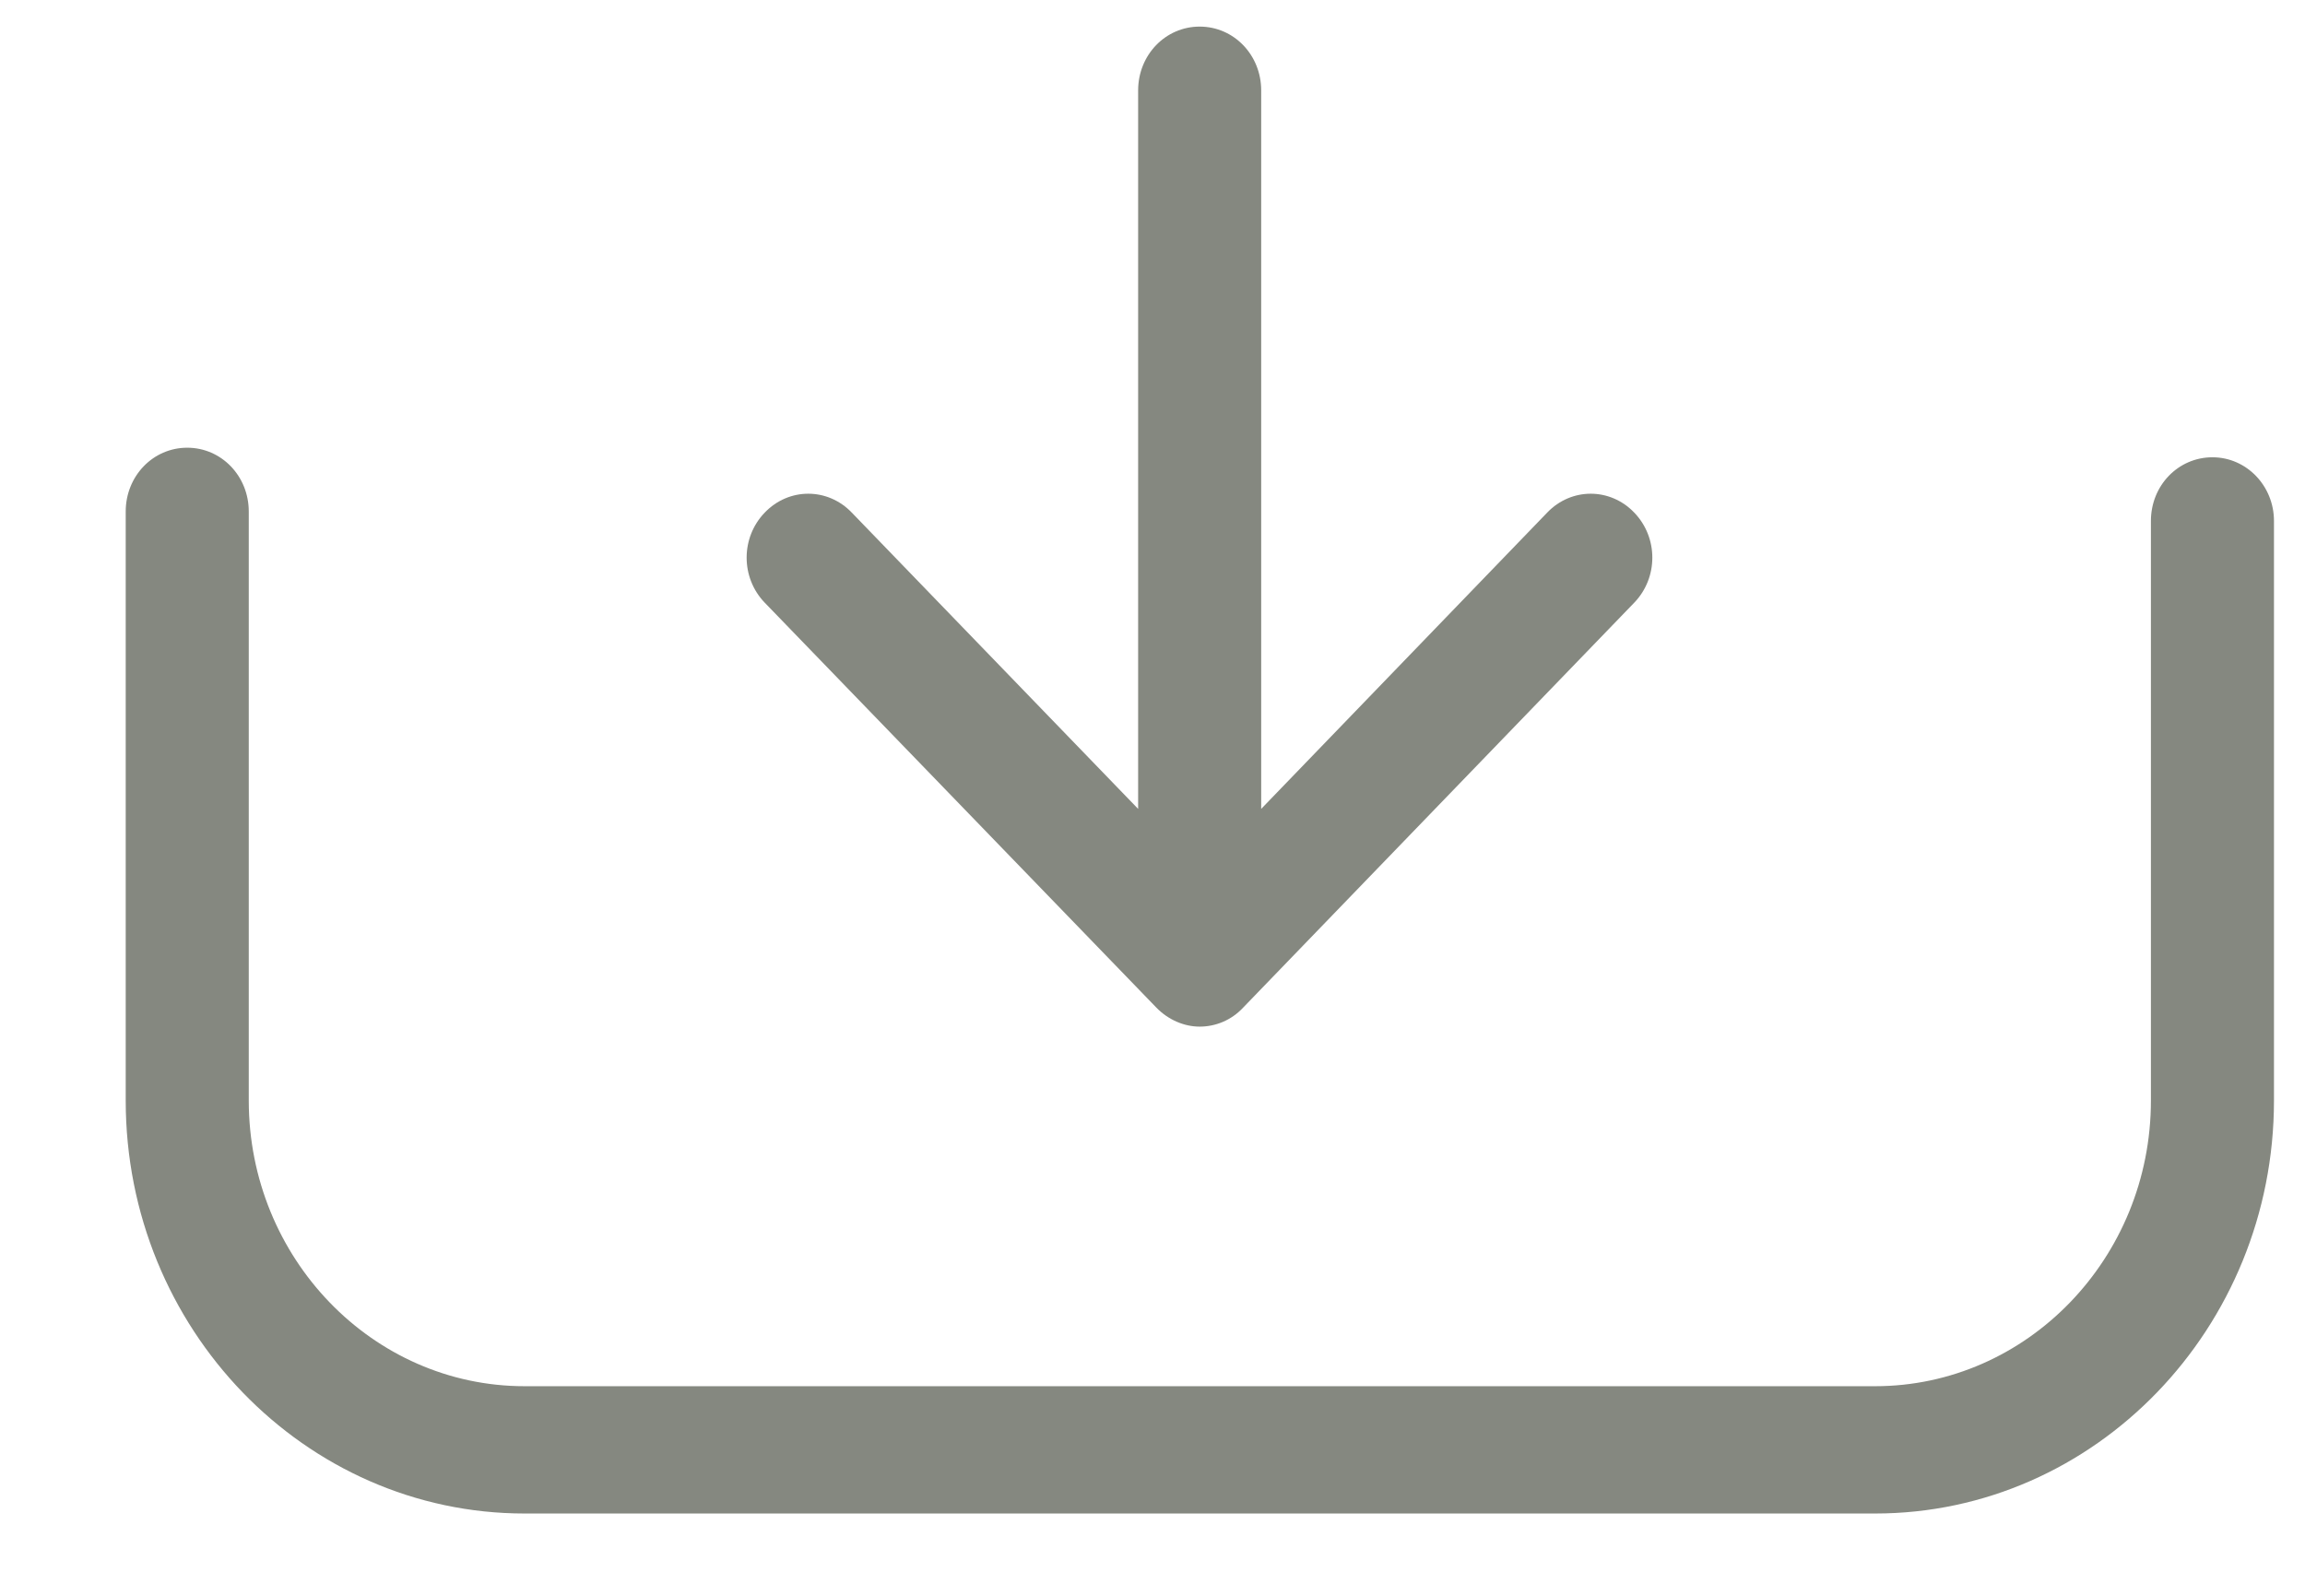
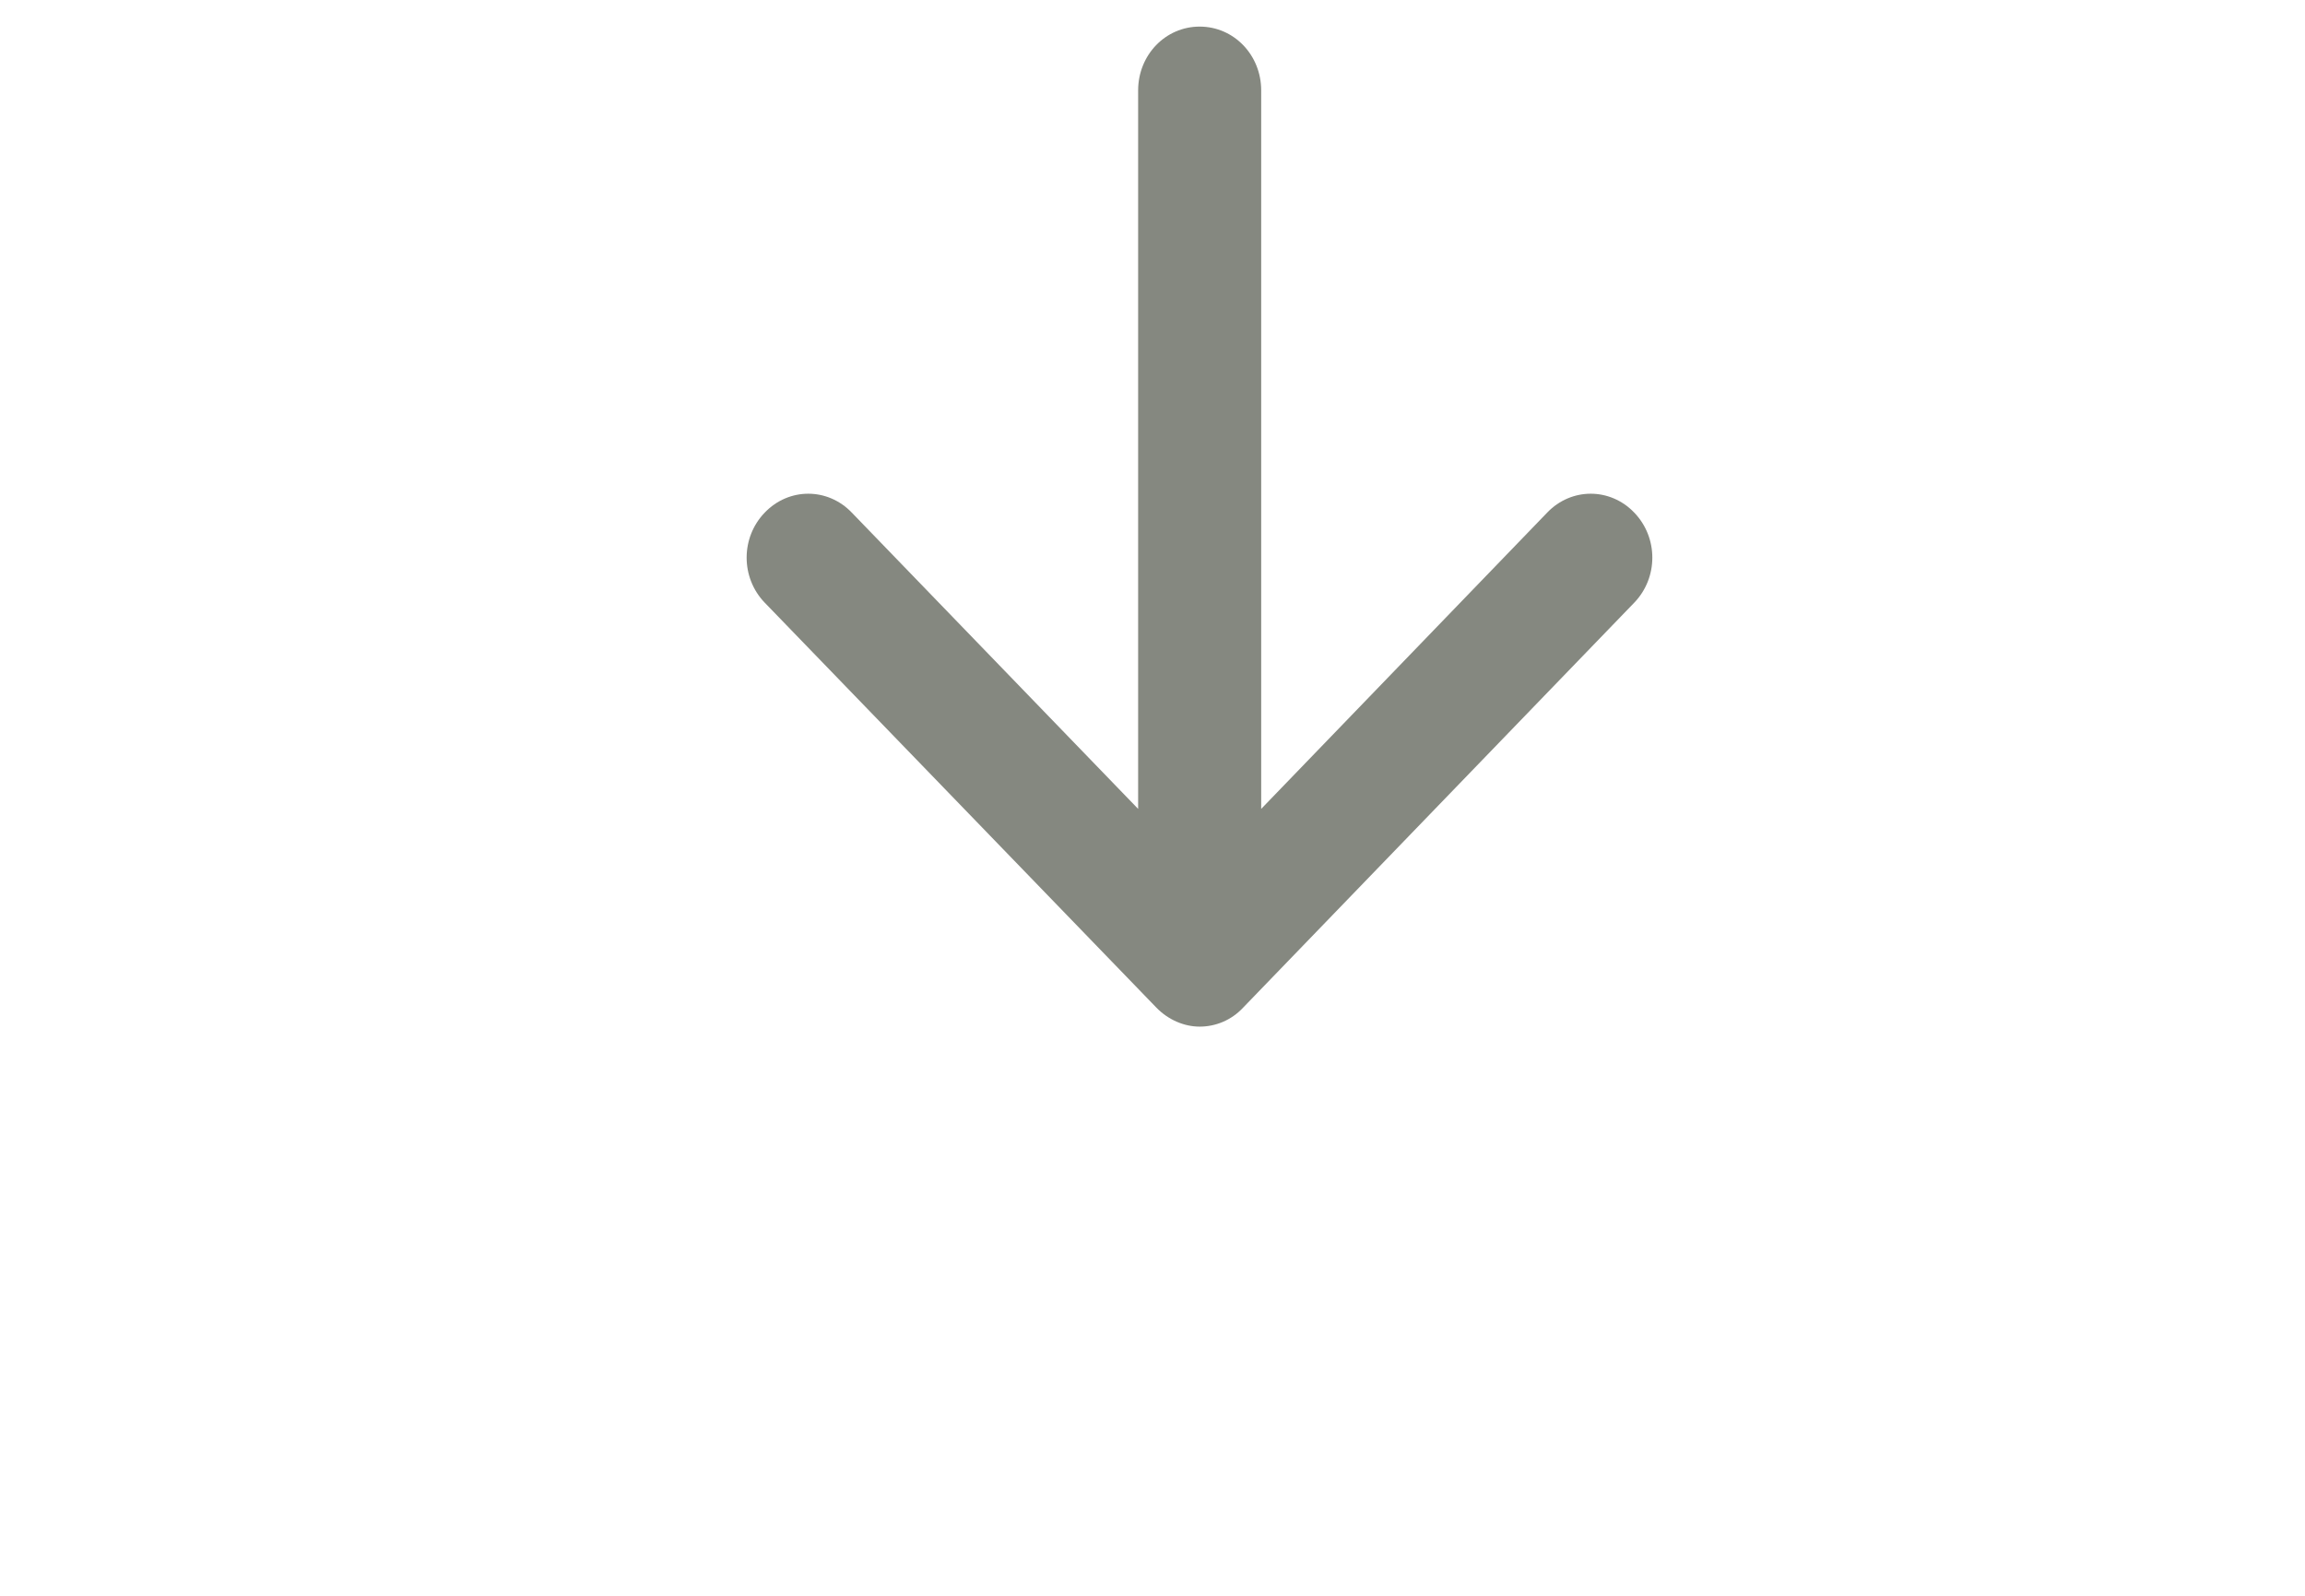
<svg xmlns="http://www.w3.org/2000/svg" width="13" height="9" viewBox="0 0 13 9" fill="none">
-   <path d="M12.478 2.579C12.285 2.579 12.131 2.738 12.131 2.938V6.207C12.131 7.096 11.432 7.818 10.575 7.818H2.959C2.1 7.818 1.403 7.094 1.403 6.207V2.885C1.403 2.685 1.249 2.525 1.056 2.525C0.863 2.525 0.709 2.685 0.709 2.885V6.207C0.709 7.493 1.72 8.536 2.959 8.536H10.575C11.817 8.536 12.825 7.49 12.825 6.207V2.938C12.825 2.741 12.671 2.579 12.478 2.579Z" fill="#858880" />
  <path d="M6.522 5.683C6.589 5.752 6.679 5.79 6.766 5.79C6.854 5.79 6.944 5.755 7.011 5.683L9.217 3.399C9.353 3.258 9.353 3.032 9.217 2.891C9.081 2.749 8.862 2.749 8.726 2.891L7.113 4.562L7.113 0.51C7.113 0.31 6.959 0.15 6.766 0.15C6.573 0.15 6.419 0.31 6.419 0.51V4.562L4.804 2.891C4.668 2.749 4.449 2.749 4.313 2.891C4.177 3.032 4.177 3.258 4.313 3.399L6.522 5.683Z" fill="#858880" />
</svg>